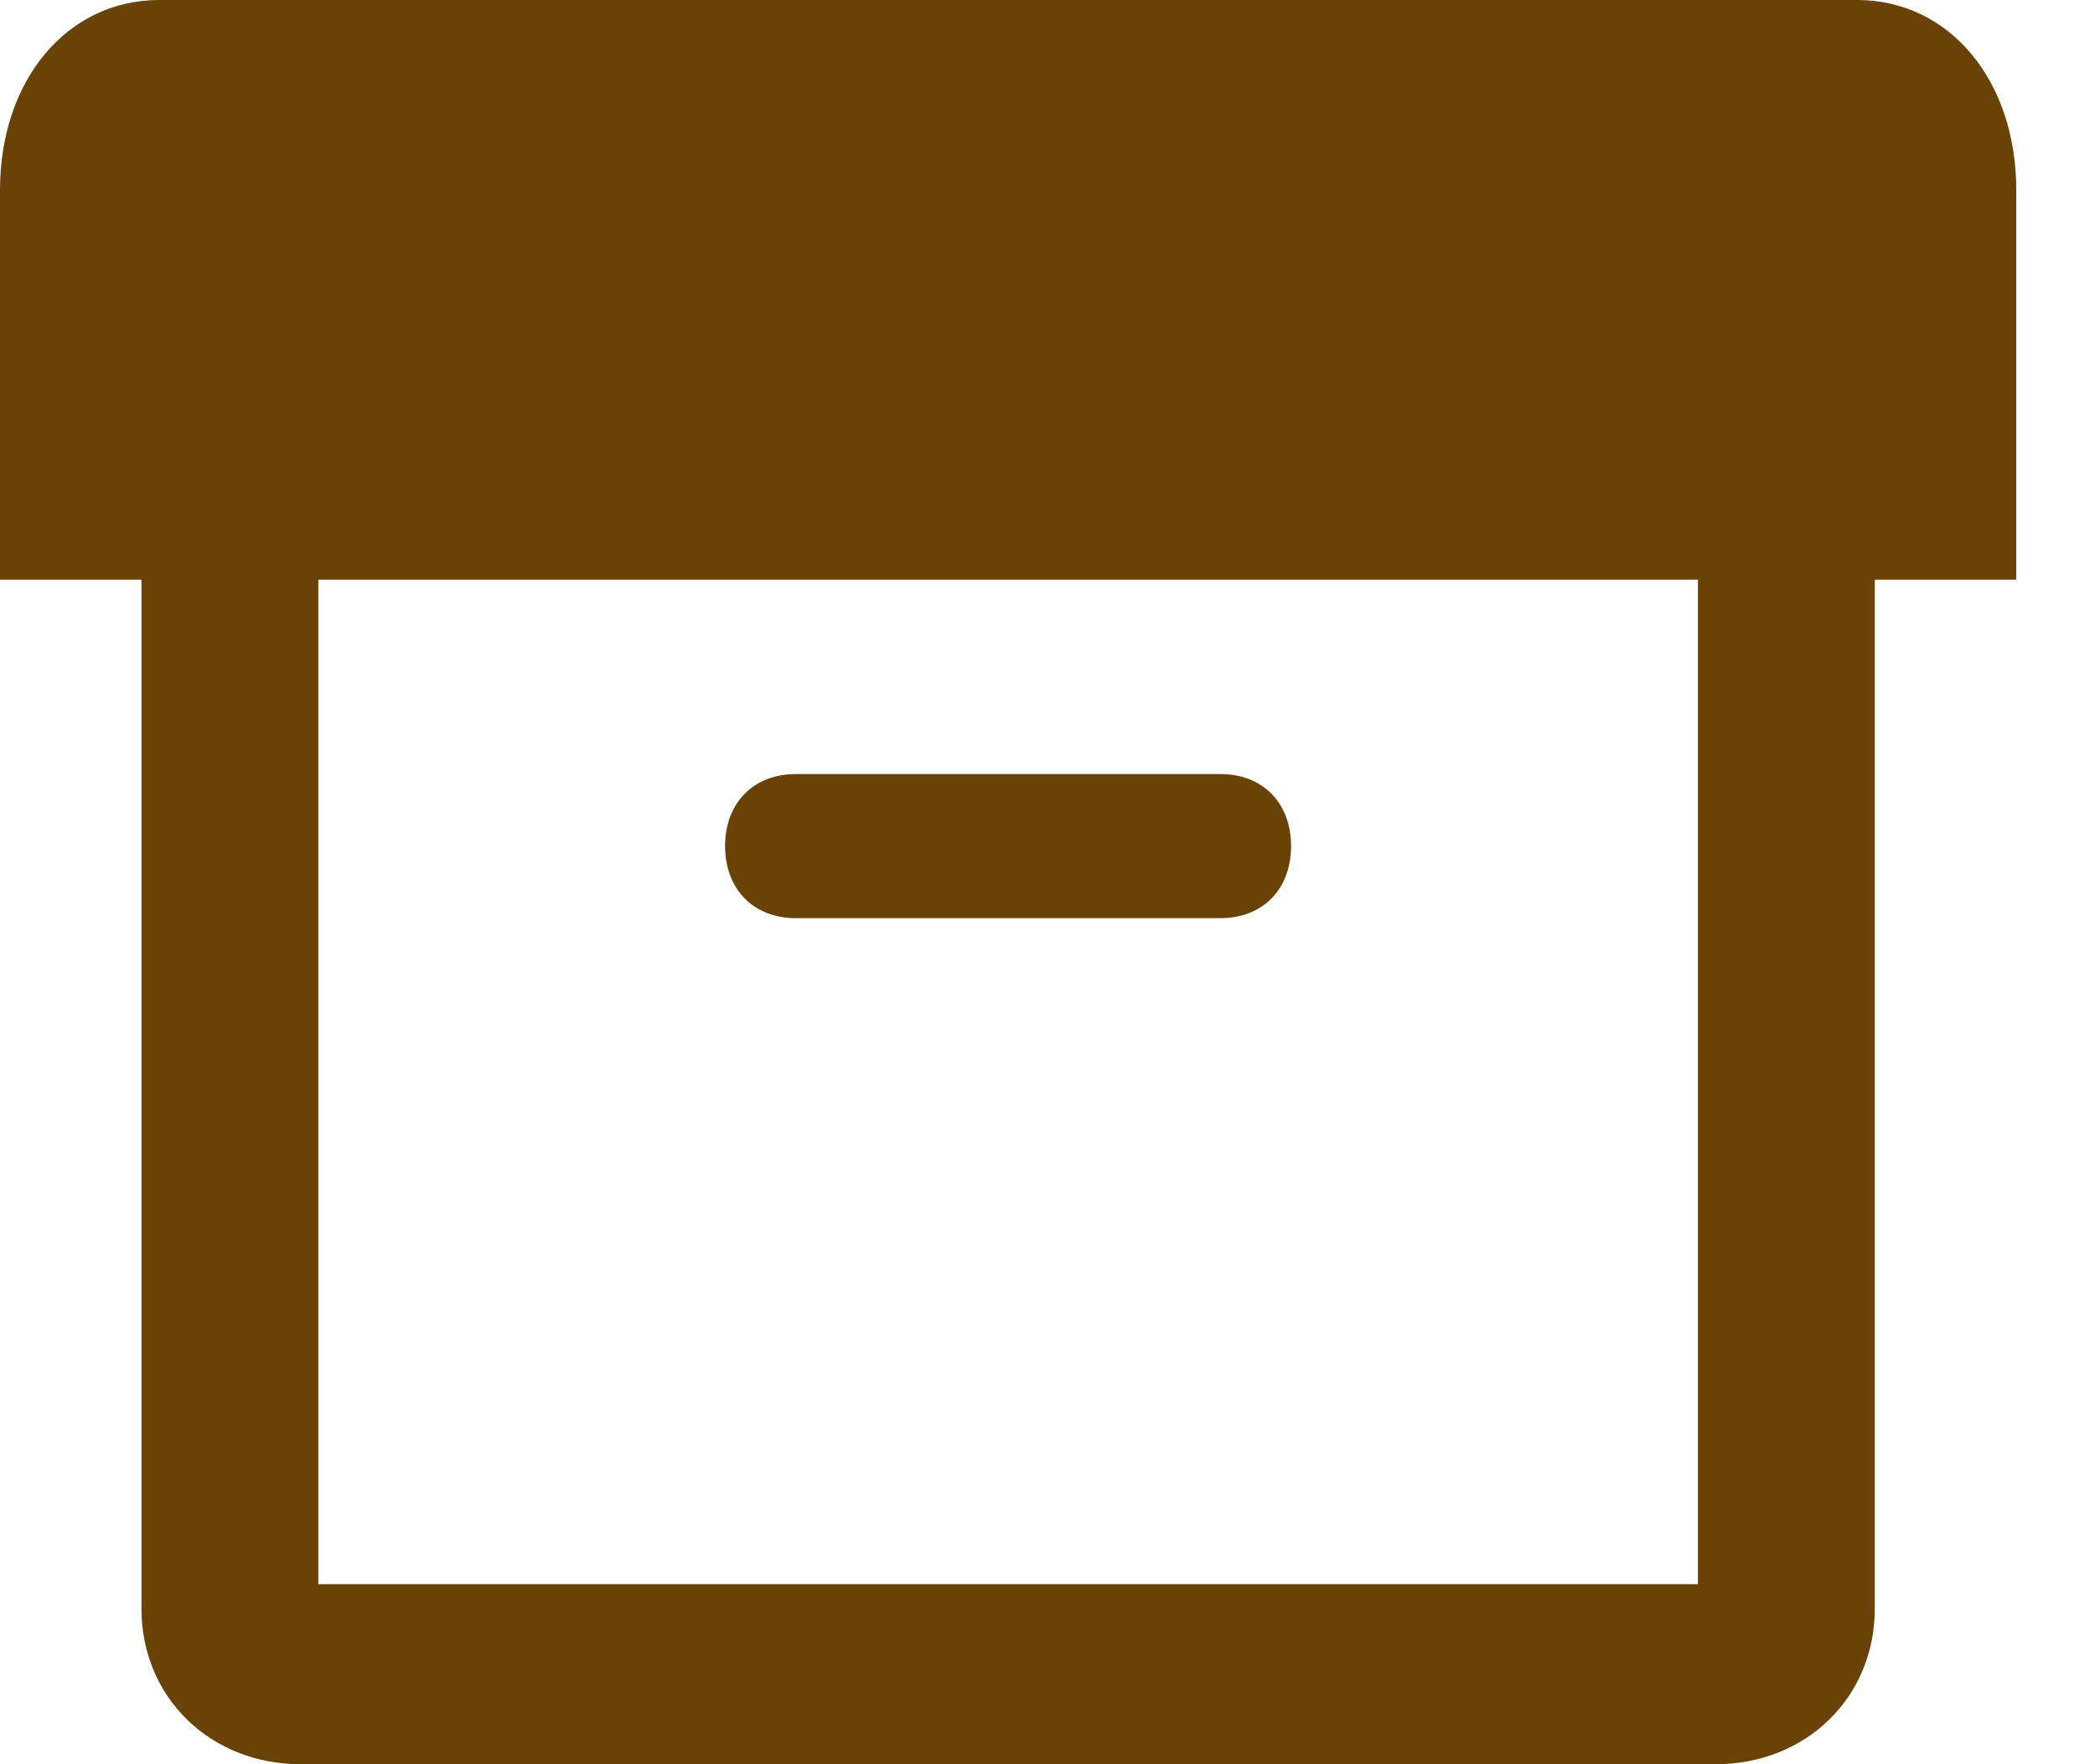
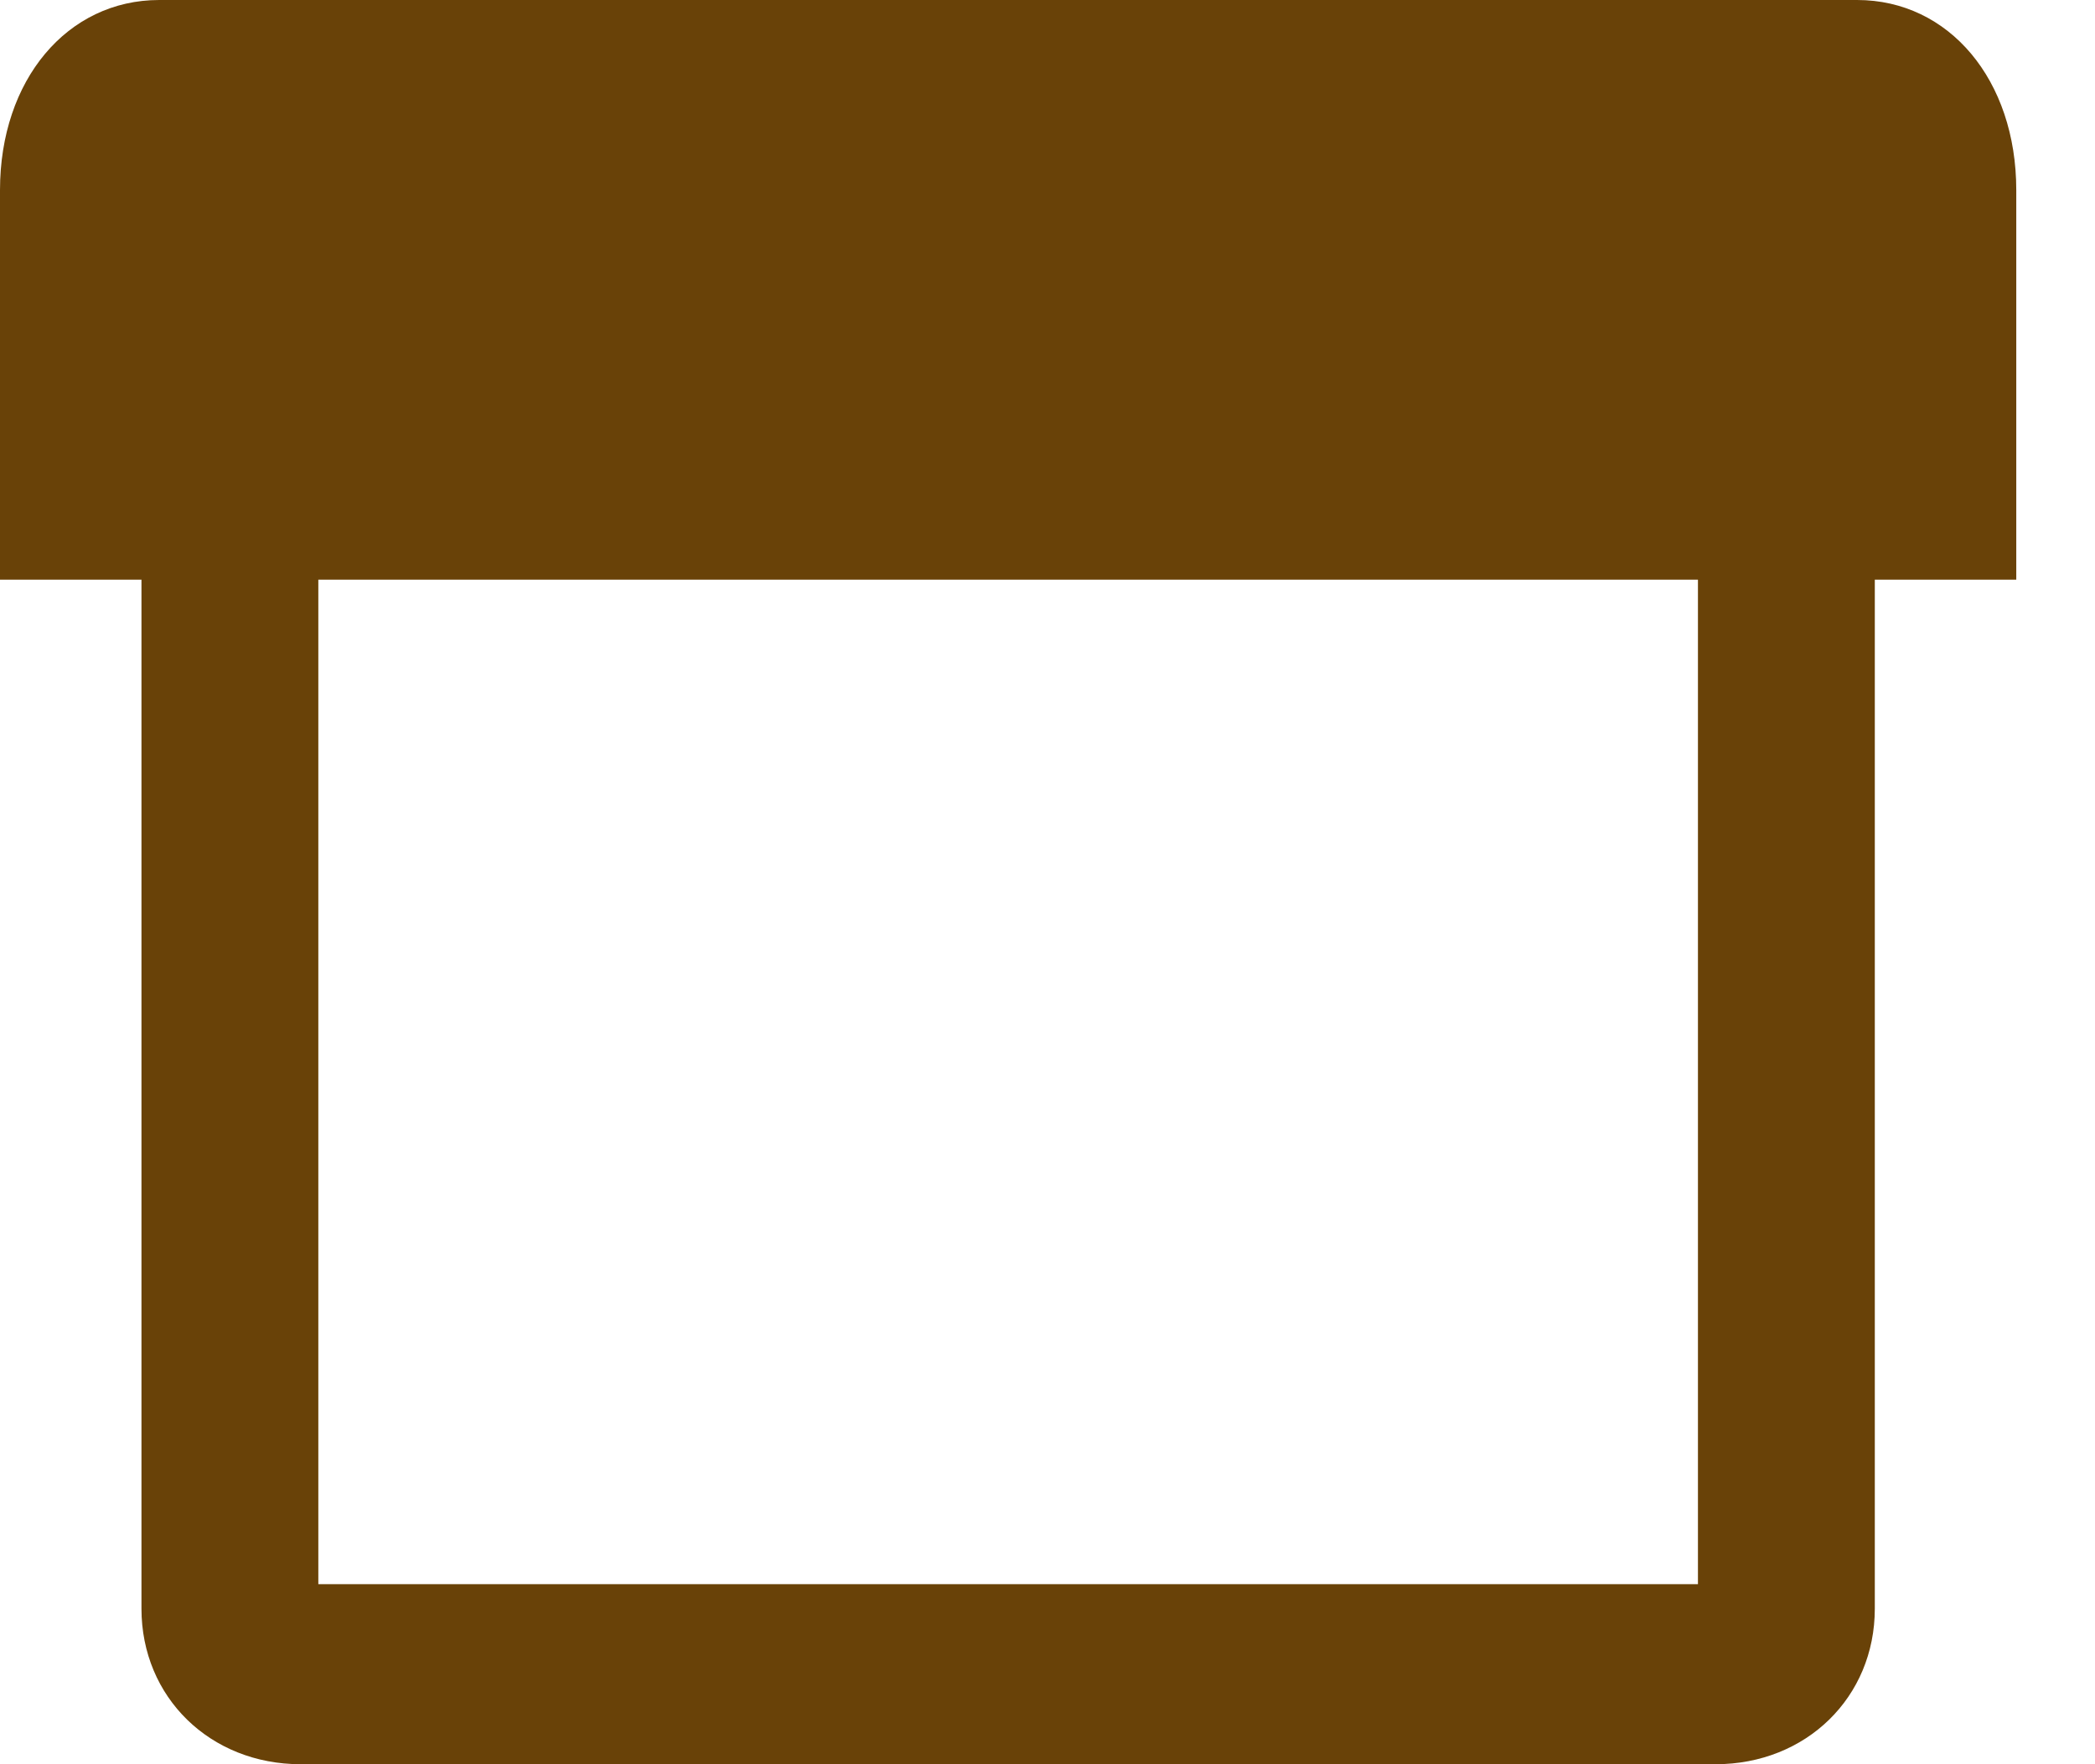
<svg xmlns="http://www.w3.org/2000/svg" width="19" height="16" viewBox="0 0 19 16" fill="none">
  <path d="M18.286 1.724C18.286 0.725 17.676 0 16.842 0H1.444C0.61 0 0 0.725 0 1.724V5.257H1.283V14.589C1.283 15.393 1.906 16 2.727 16H15.559C16.38 16 17.003 15.393 17.003 14.589V5.257H18.286V1.724ZM15.399 14.367H2.887V5.257H15.399V14.367Z" fill="#694208" />
-   <path d="M7.218 8.327H11.068C11.453 8.327 11.709 8.065 11.709 7.673C11.709 7.282 11.453 7.02 11.068 7.02H7.218C6.833 7.02 6.576 7.282 6.576 7.673C6.576 8.065 6.833 8.327 7.218 8.327Z" fill="#694208" />
</svg>